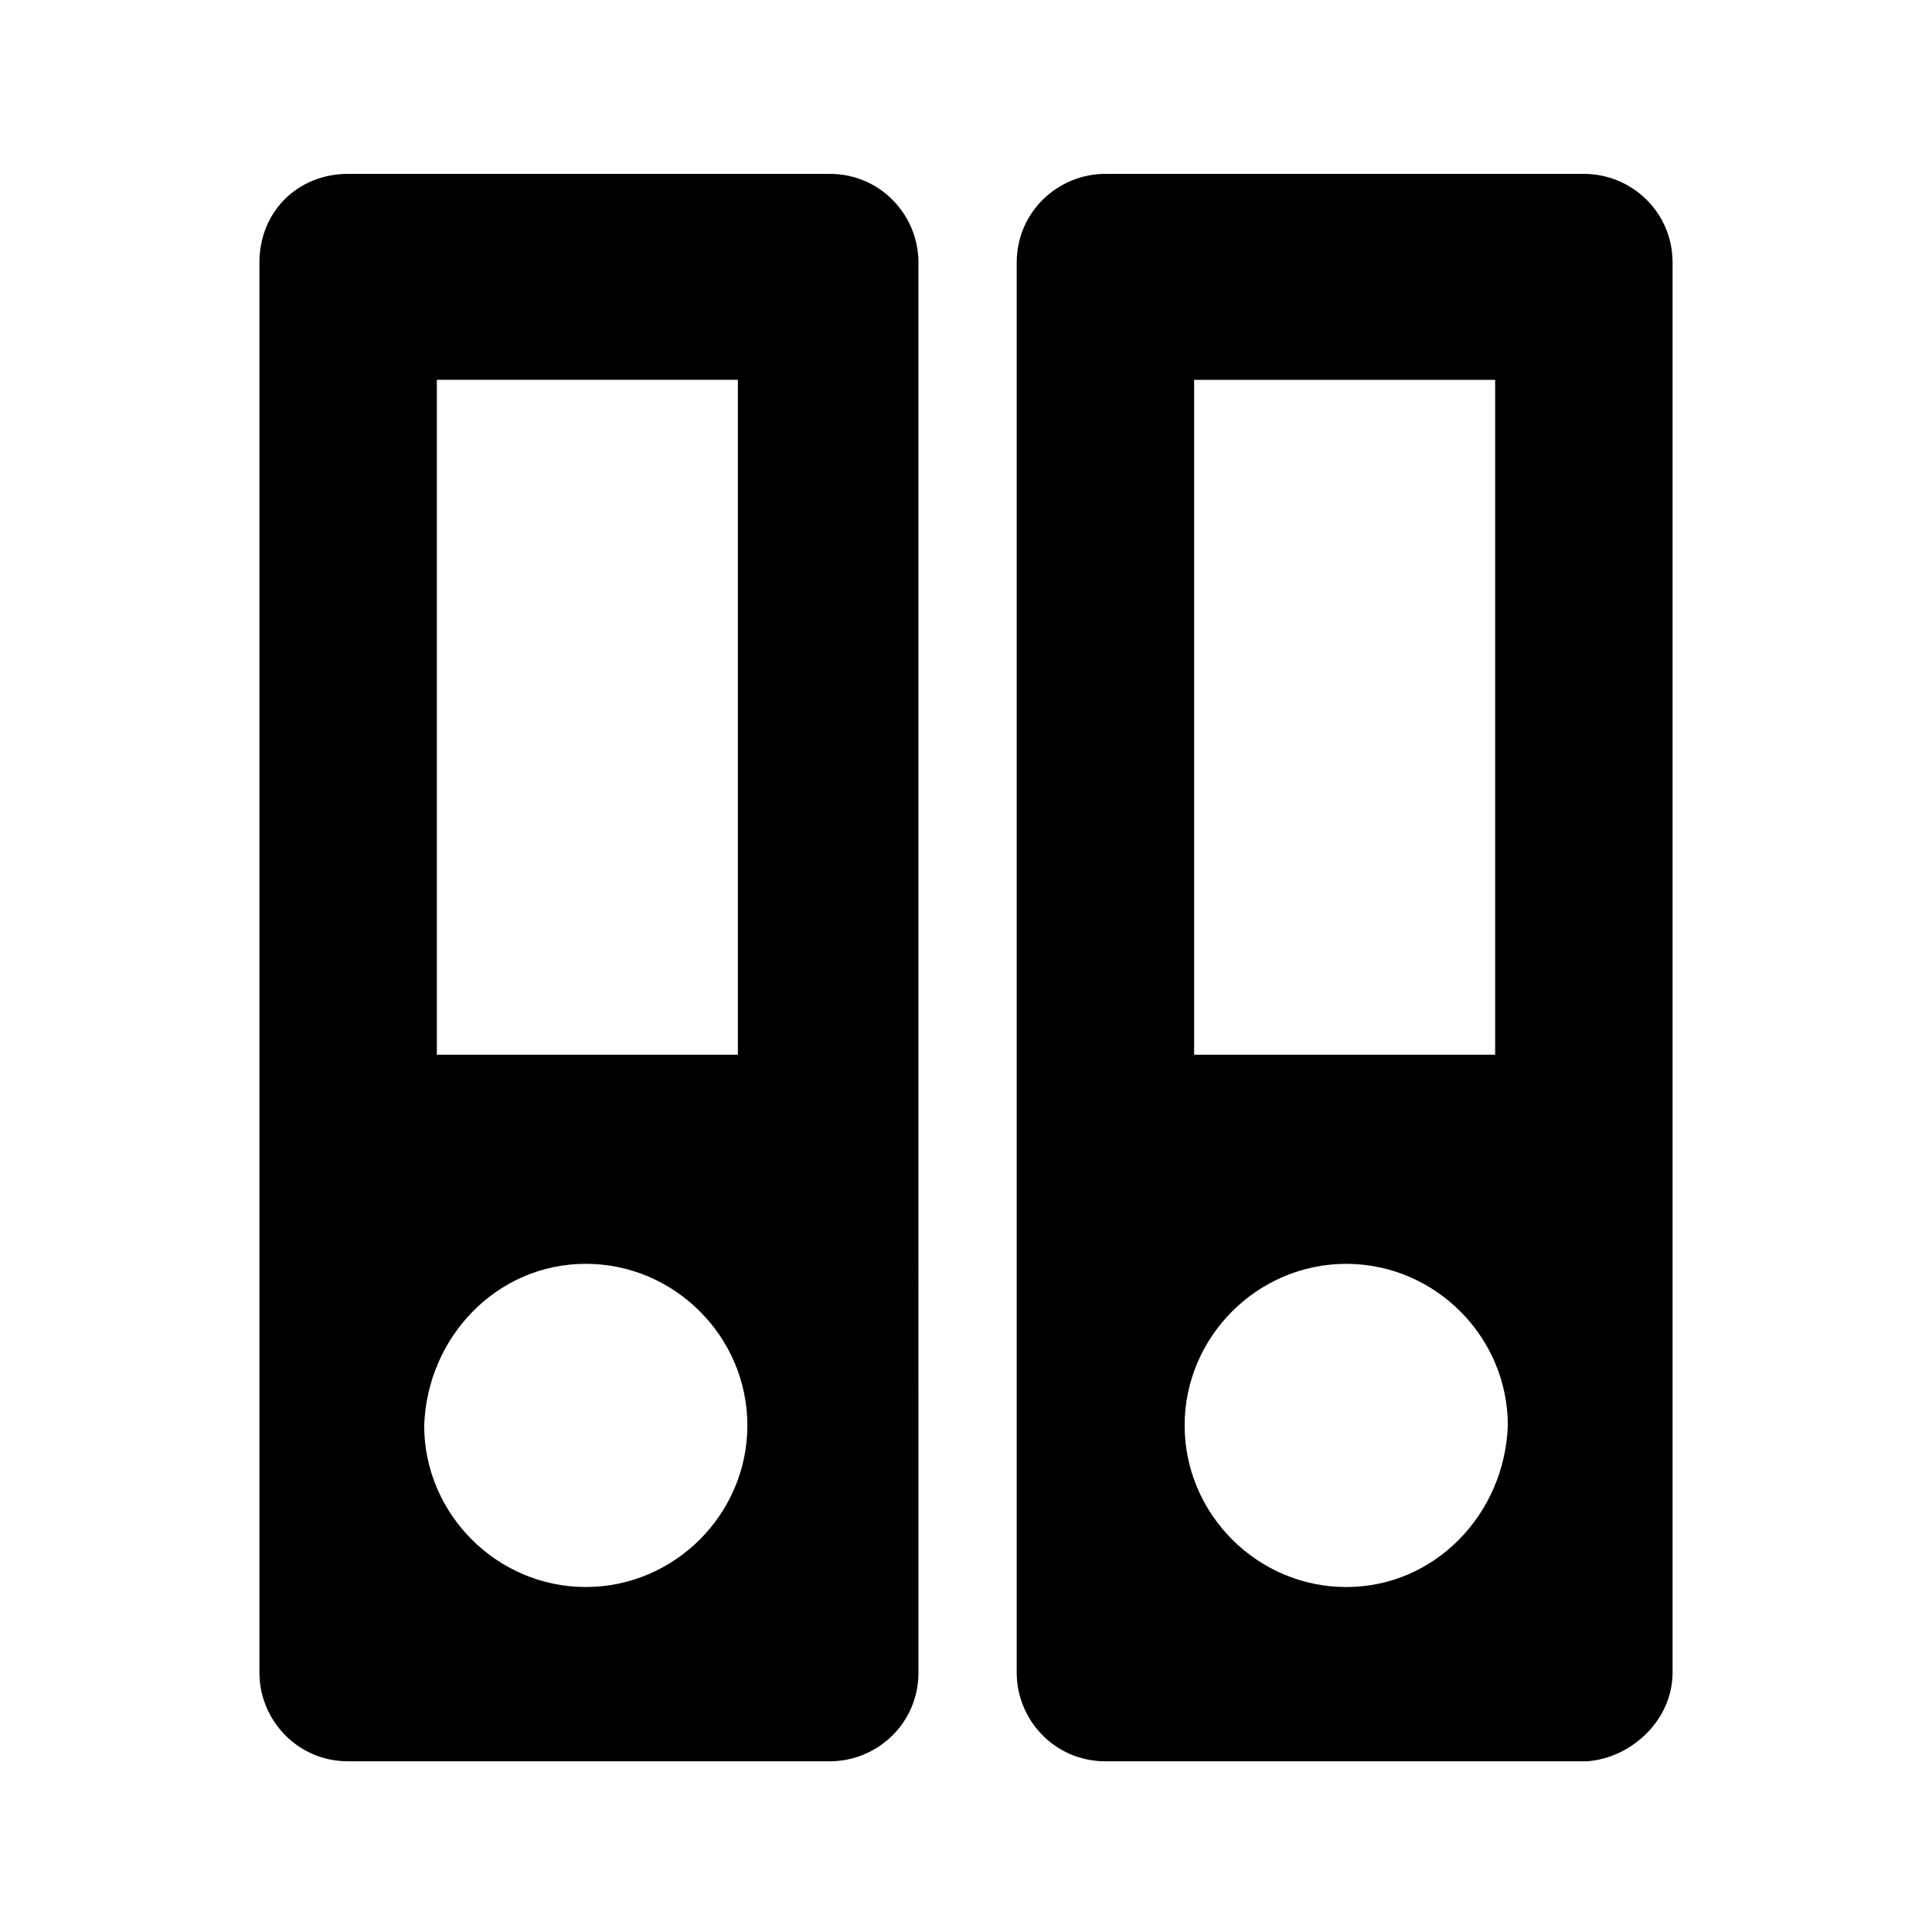
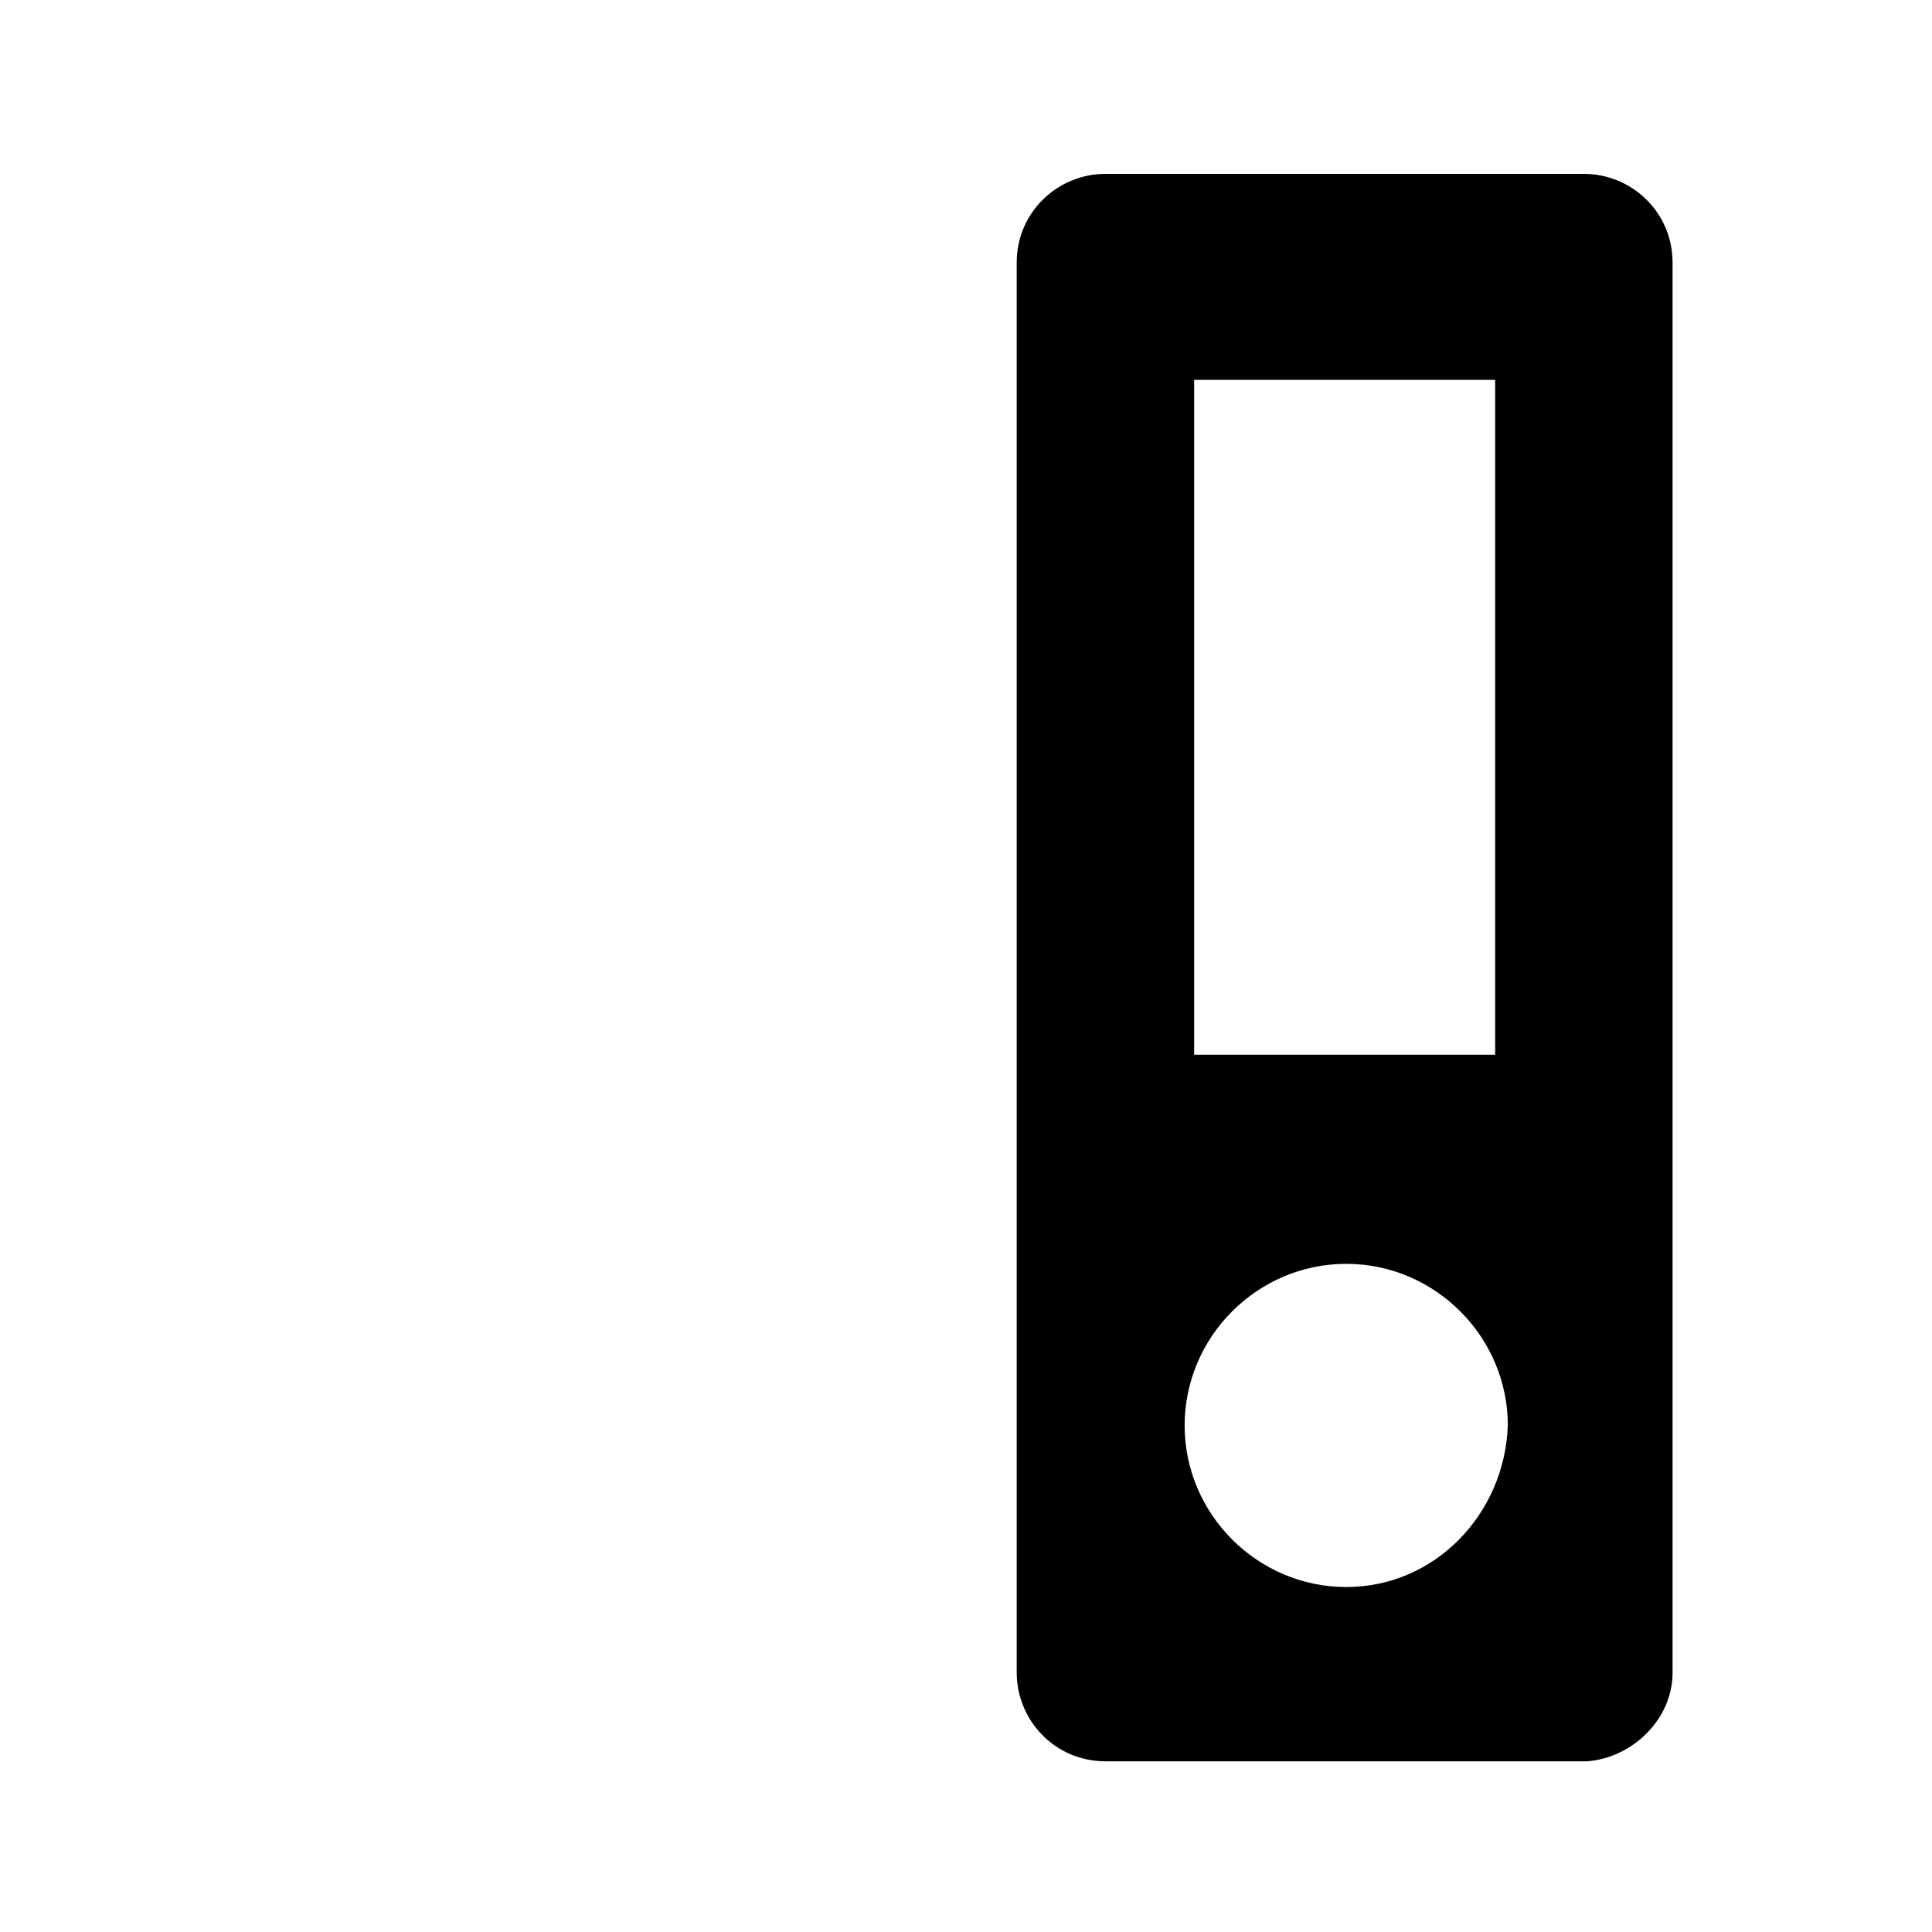
<svg xmlns="http://www.w3.org/2000/svg" fill="#000000" width="800px" height="800px" version="1.1" viewBox="144 144 512 512">
  <g>
-     <path d="m212.75 213.59v373.66c0 12.594 10.078 23.512 23.512 23.512h127.63c12.594 0 23.512-10.078 23.512-23.512l-0.004-373.66c0-12.594-10.078-23.512-23.512-23.512h-127.63c-13.438 0-23.512 10.074-23.512 23.512zm47.023 31.066h79.77v178.85h-79.77zm39.465 234.27c23.512 0 42.824 19.312 42.824 42.824 0 23.512-19.312 42.824-42.824 42.824s-42.824-19.312-42.824-42.824c0.84-23.512 19.312-42.824 42.824-42.824z" />
    <path d="m587.25 587.25v-373.66c0-13.438-10.914-23.512-23.508-23.512h-126.79c-12.594 0-23.512 10.078-23.512 23.512v373.66c0 12.594 10.078 23.512 23.512 23.512h127.63c11.754-0.844 22.668-10.918 22.668-23.516zm-126.79-342.59h79.77v178.85h-79.77zm40.305 319.92c-23.512 0-42.824-19.312-42.824-42.824 0-23.512 19.312-42.824 42.824-42.824s42.824 19.312 42.824 42.824c-0.84 23.508-19.312 42.824-42.824 42.824z" />
  </g>
</svg>